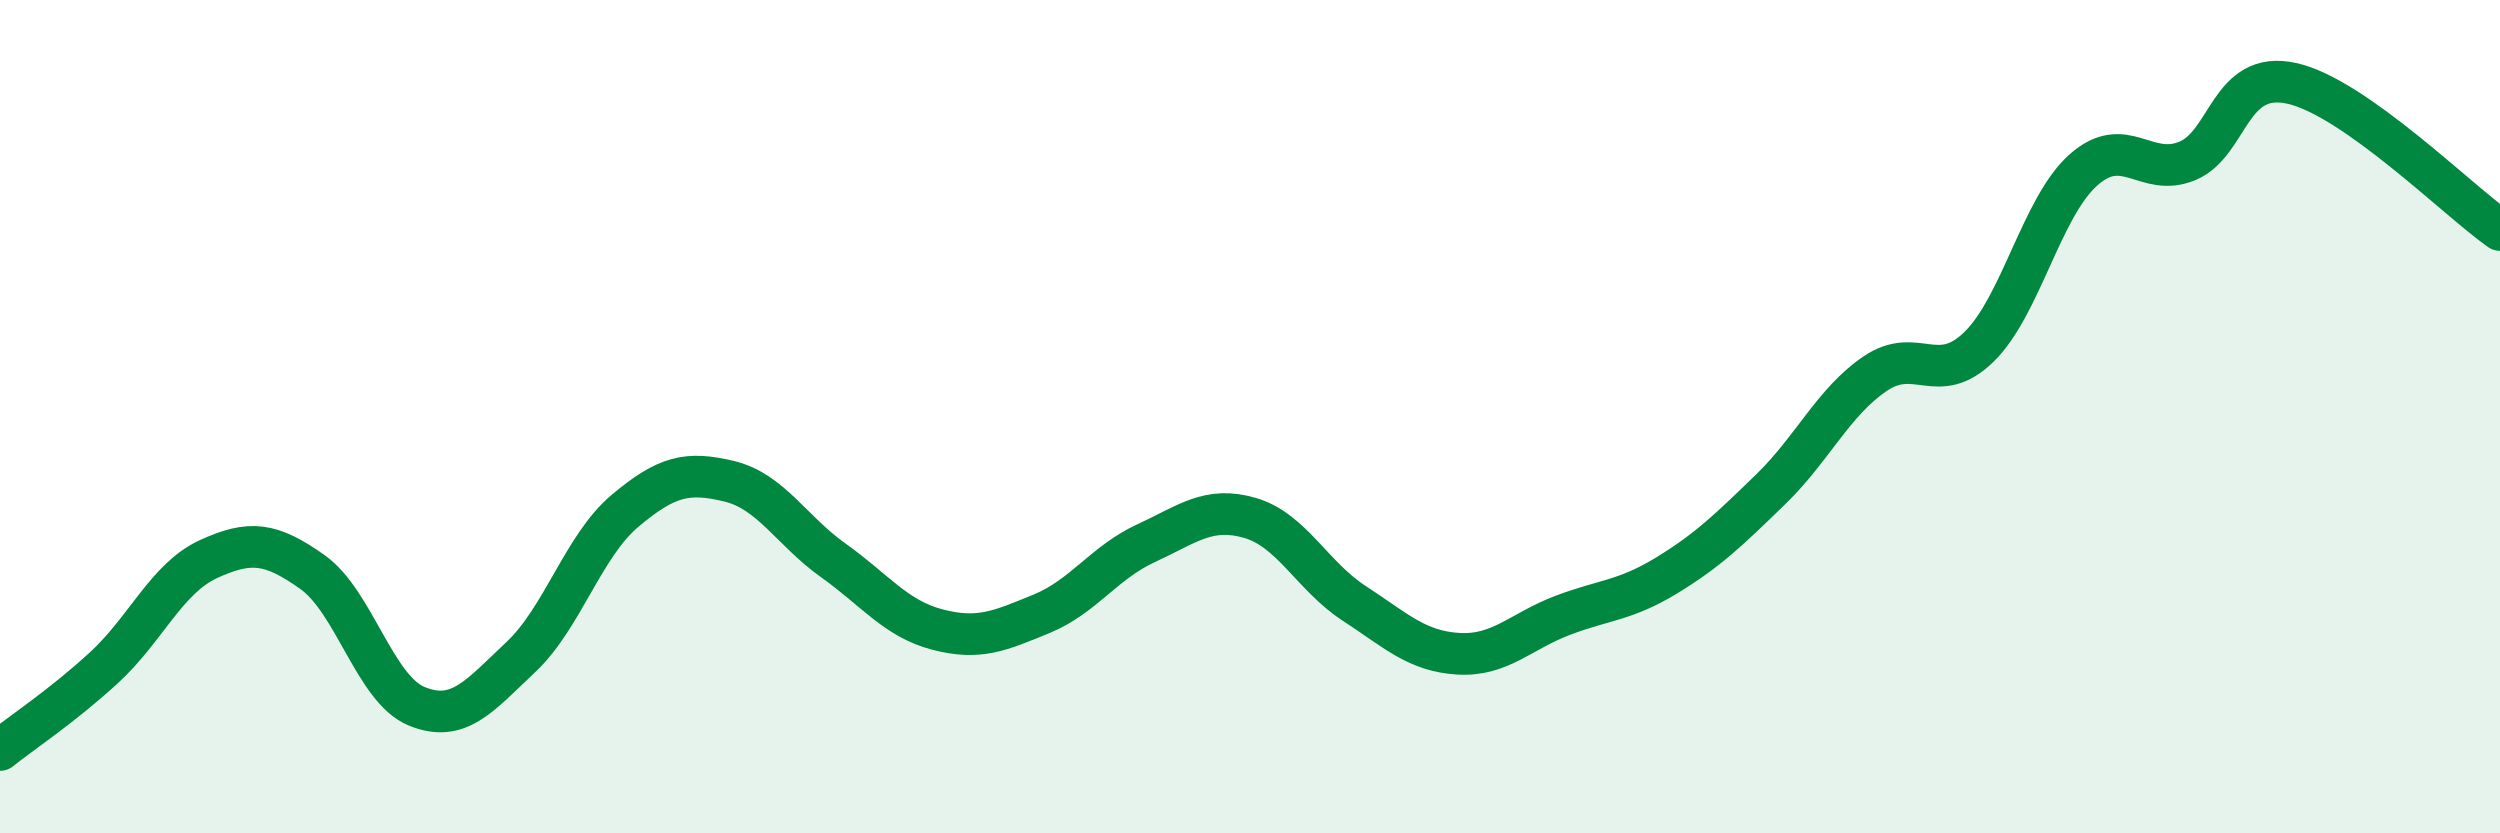
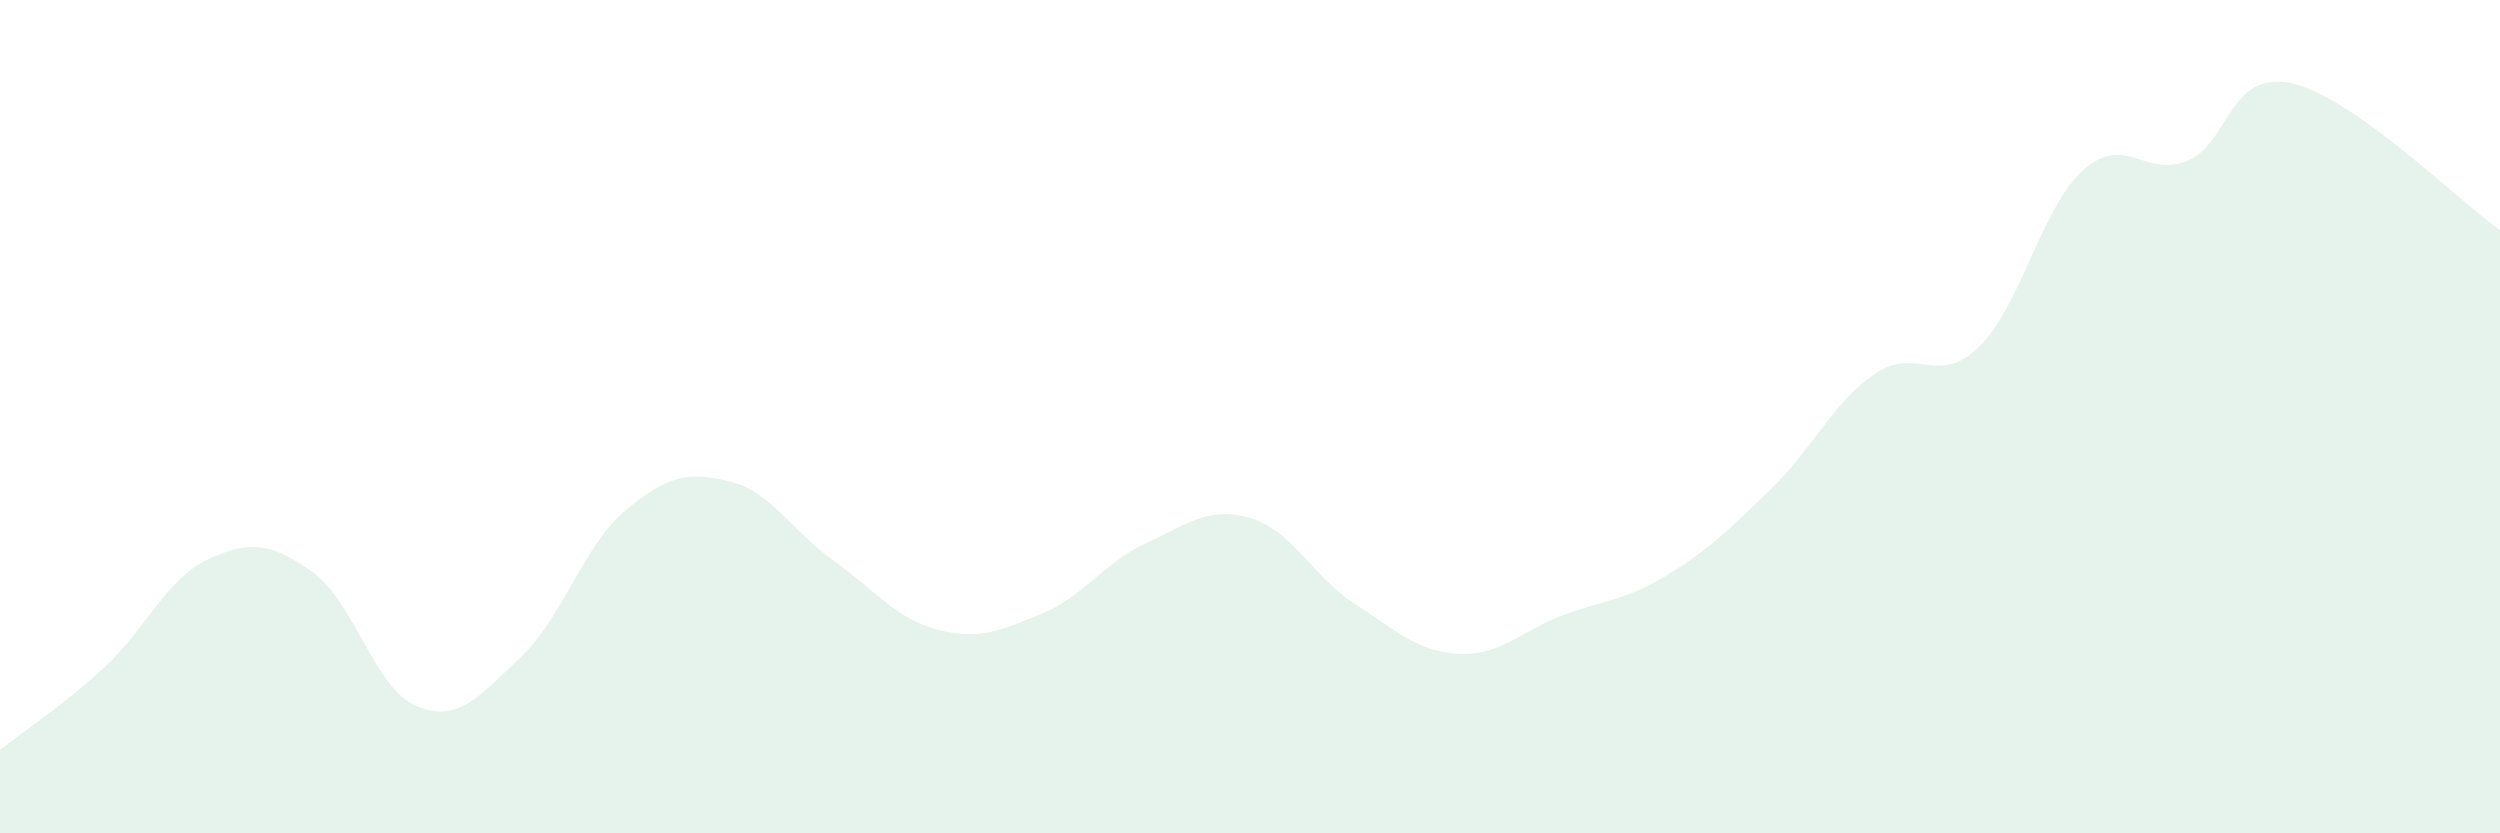
<svg xmlns="http://www.w3.org/2000/svg" width="60" height="20" viewBox="0 0 60 20">
  <path d="M 0,18 C 0.5,17.6 1.5,16.94 2.5,16.02 C 3.5,15.1 4,13.88 5,13.42 C 6,12.96 6.5,13.02 7.5,13.73 C 8.5,14.44 9,16.54 10,16.95 C 11,17.36 11.5,16.71 12.5,15.77 C 13.5,14.83 14,13.1 15,12.26 C 16,11.42 16.5,11.31 17.5,11.55 C 18.5,11.79 19,12.74 20,13.45 C 21,14.16 21.5,14.85 22.5,15.11 C 23.5,15.37 24,15.14 25,14.73 C 26,14.32 26.5,13.5 27.5,13.04 C 28.5,12.58 29,12.14 30,12.43 C 31,12.72 31.5,13.83 32.5,14.48 C 33.5,15.13 34,15.63 35,15.69 C 36,15.75 36.5,15.15 37.5,14.77 C 38.5,14.39 39,14.42 40,13.81 C 41,13.2 41.5,12.71 42.5,11.74 C 43.5,10.77 44,9.65 45,8.97 C 46,8.29 46.5,9.3 47.5,8.32 C 48.5,7.34 49,4.97 50,4.08 C 51,3.19 51.5,4.28 52.5,3.86 C 53.5,3.44 53.5,1.67 55,2 C 56.5,2.33 59,4.82 60,5.52L60 20L0 20Z" fill="#008740" opacity="0.1" stroke-linecap="round" stroke-linejoin="round" />
-   <path d="M 0,18 C 0.5,17.6 1.5,16.94 2.5,16.02 C 3.5,15.1 4,13.88 5,13.42 C 6,12.96 6.5,13.02 7.5,13.73 C 8.5,14.44 9,16.54 10,16.95 C 11,17.36 11.5,16.71 12.5,15.77 C 13.5,14.83 14,13.1 15,12.26 C 16,11.42 16.5,11.31 17.5,11.55 C 18.5,11.79 19,12.74 20,13.45 C 21,14.16 21.5,14.85 22.5,15.11 C 23.5,15.37 24,15.14 25,14.73 C 26,14.32 26.5,13.5 27.5,13.04 C 28.5,12.58 29,12.14 30,12.43 C 31,12.72 31.5,13.83 32.5,14.48 C 33.5,15.13 34,15.63 35,15.69 C 36,15.75 36.5,15.15 37.5,14.77 C 38.5,14.39 39,14.42 40,13.81 C 41,13.2 41.5,12.71 42.5,11.74 C 43.5,10.77 44,9.65 45,8.97 C 46,8.29 46.5,9.3 47.5,8.32 C 48.5,7.34 49,4.97 50,4.08 C 51,3.19 51.5,4.28 52.5,3.86 C 53.5,3.44 53.5,1.67 55,2 C 56.5,2.33 59,4.82 60,5.52" stroke="#008740" stroke-width="1" fill="none" stroke-linecap="round" stroke-linejoin="round" />
</svg>